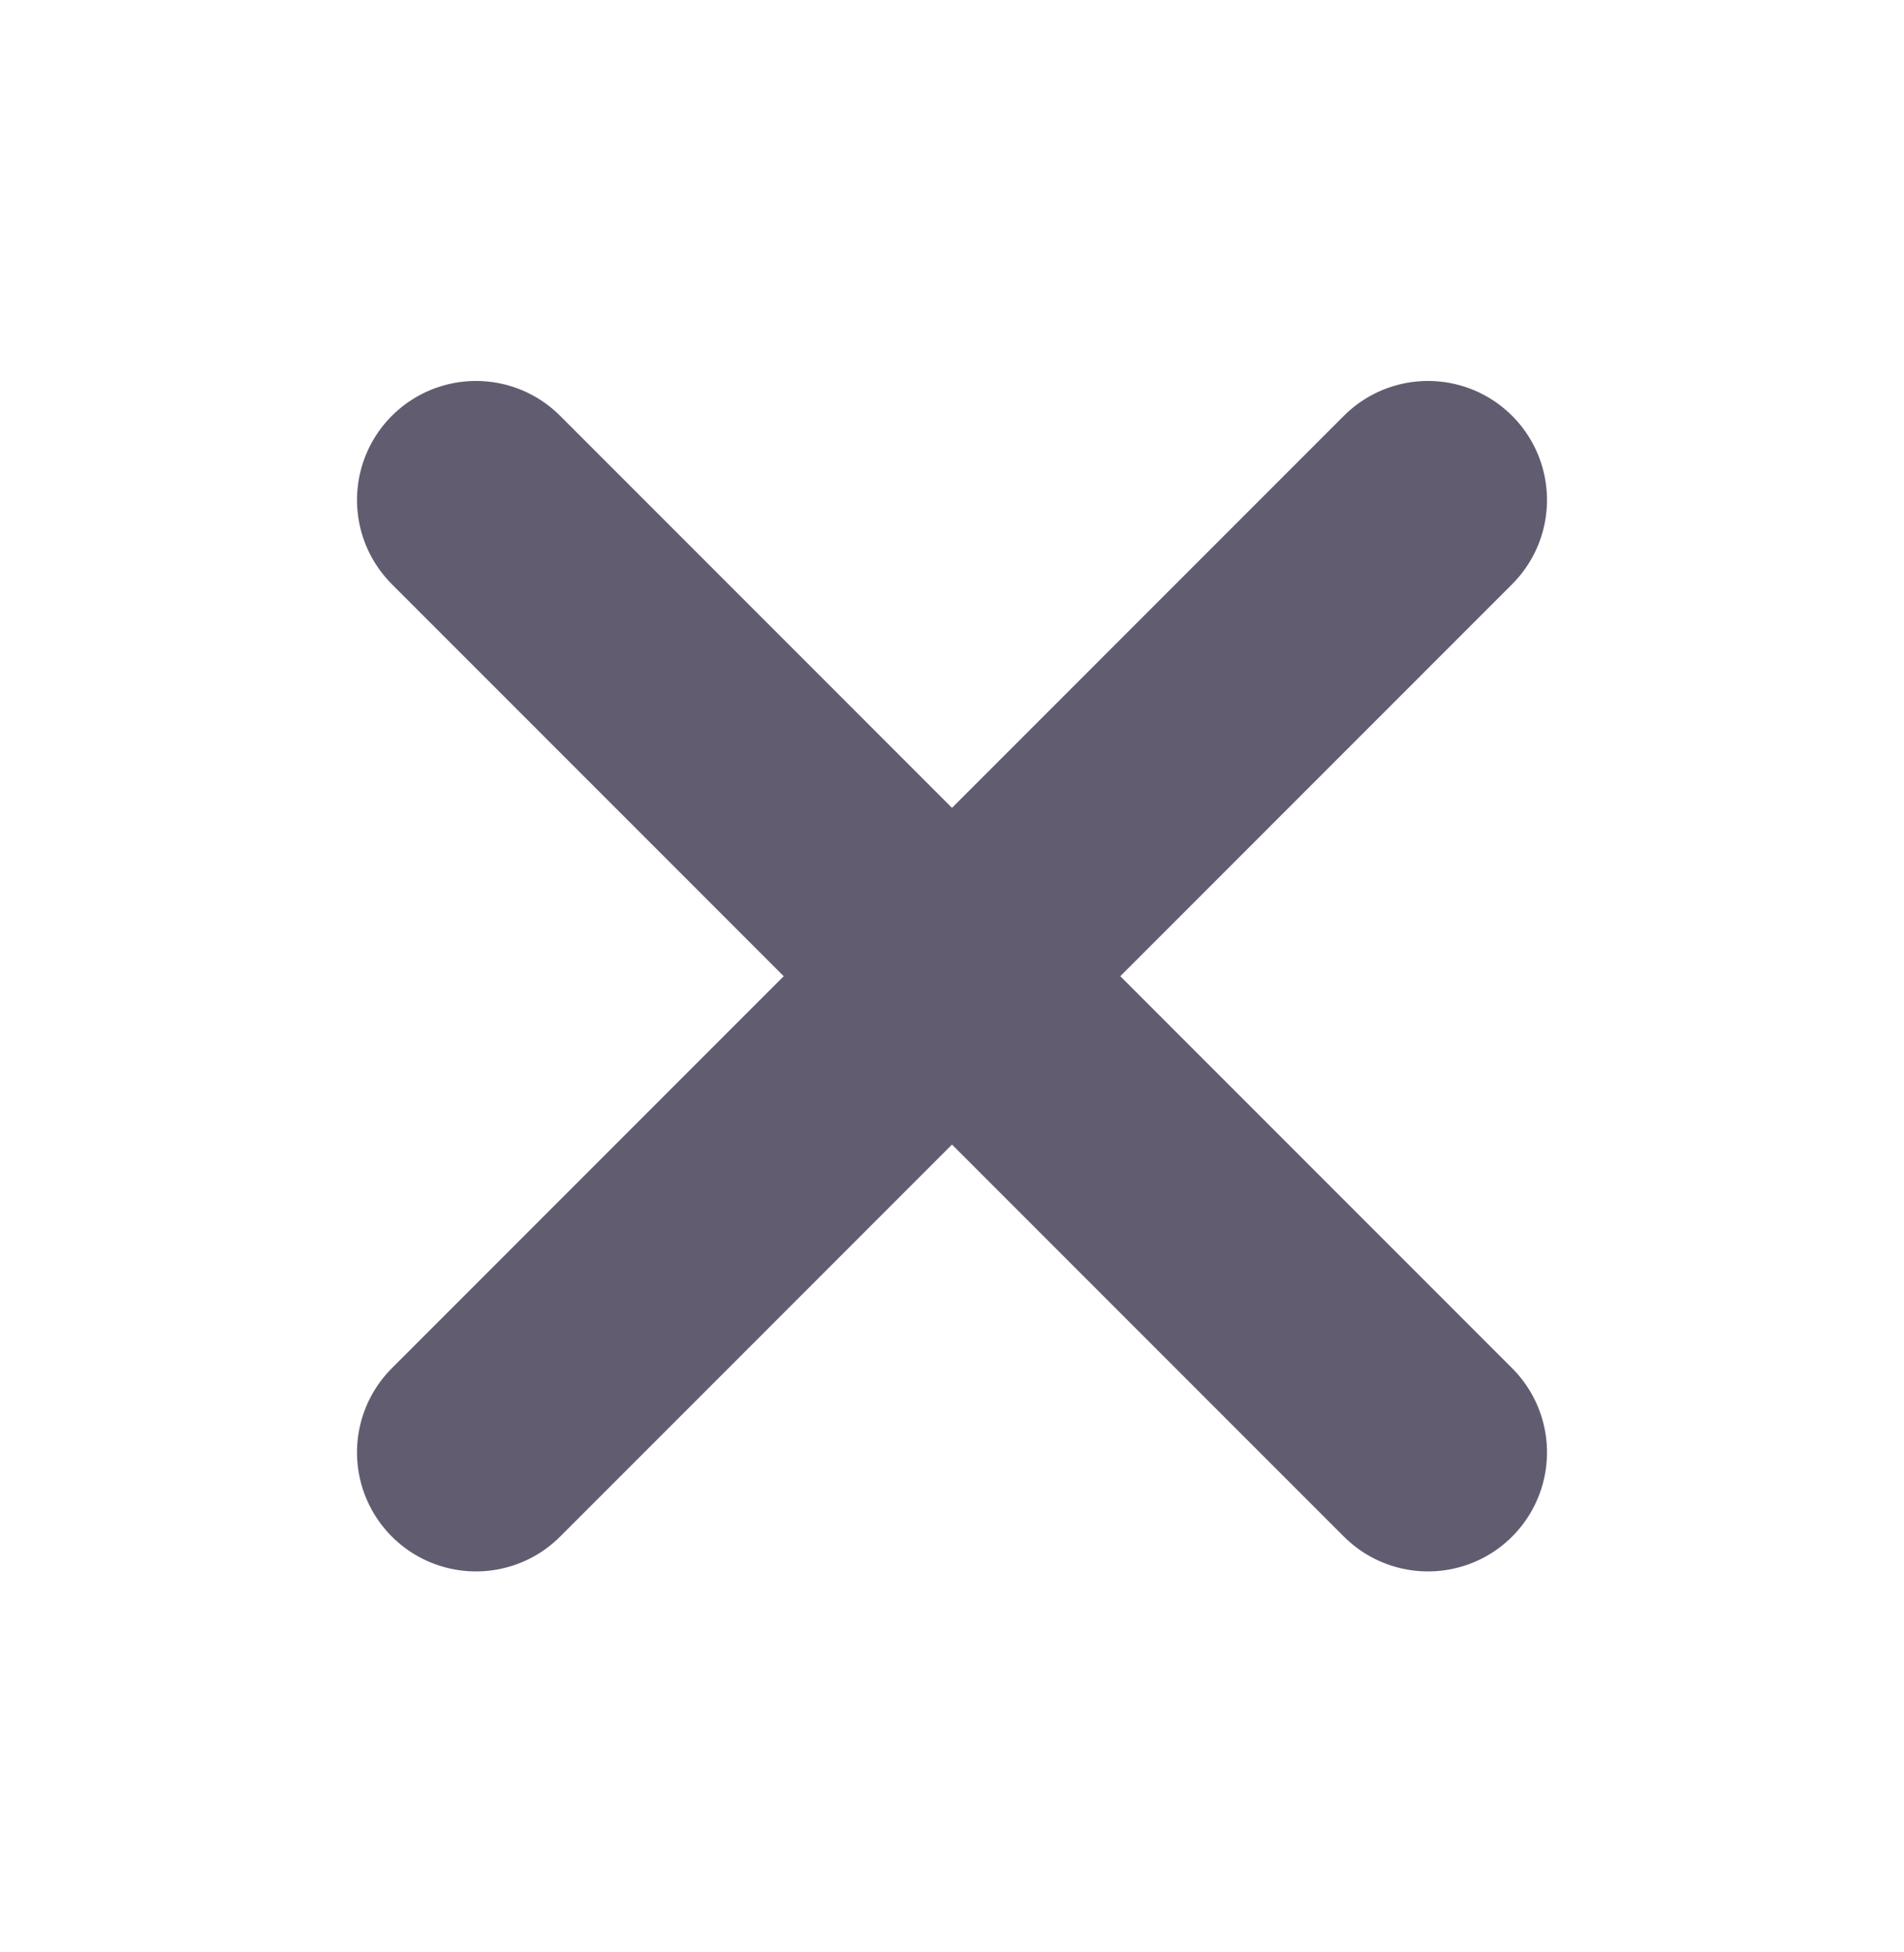
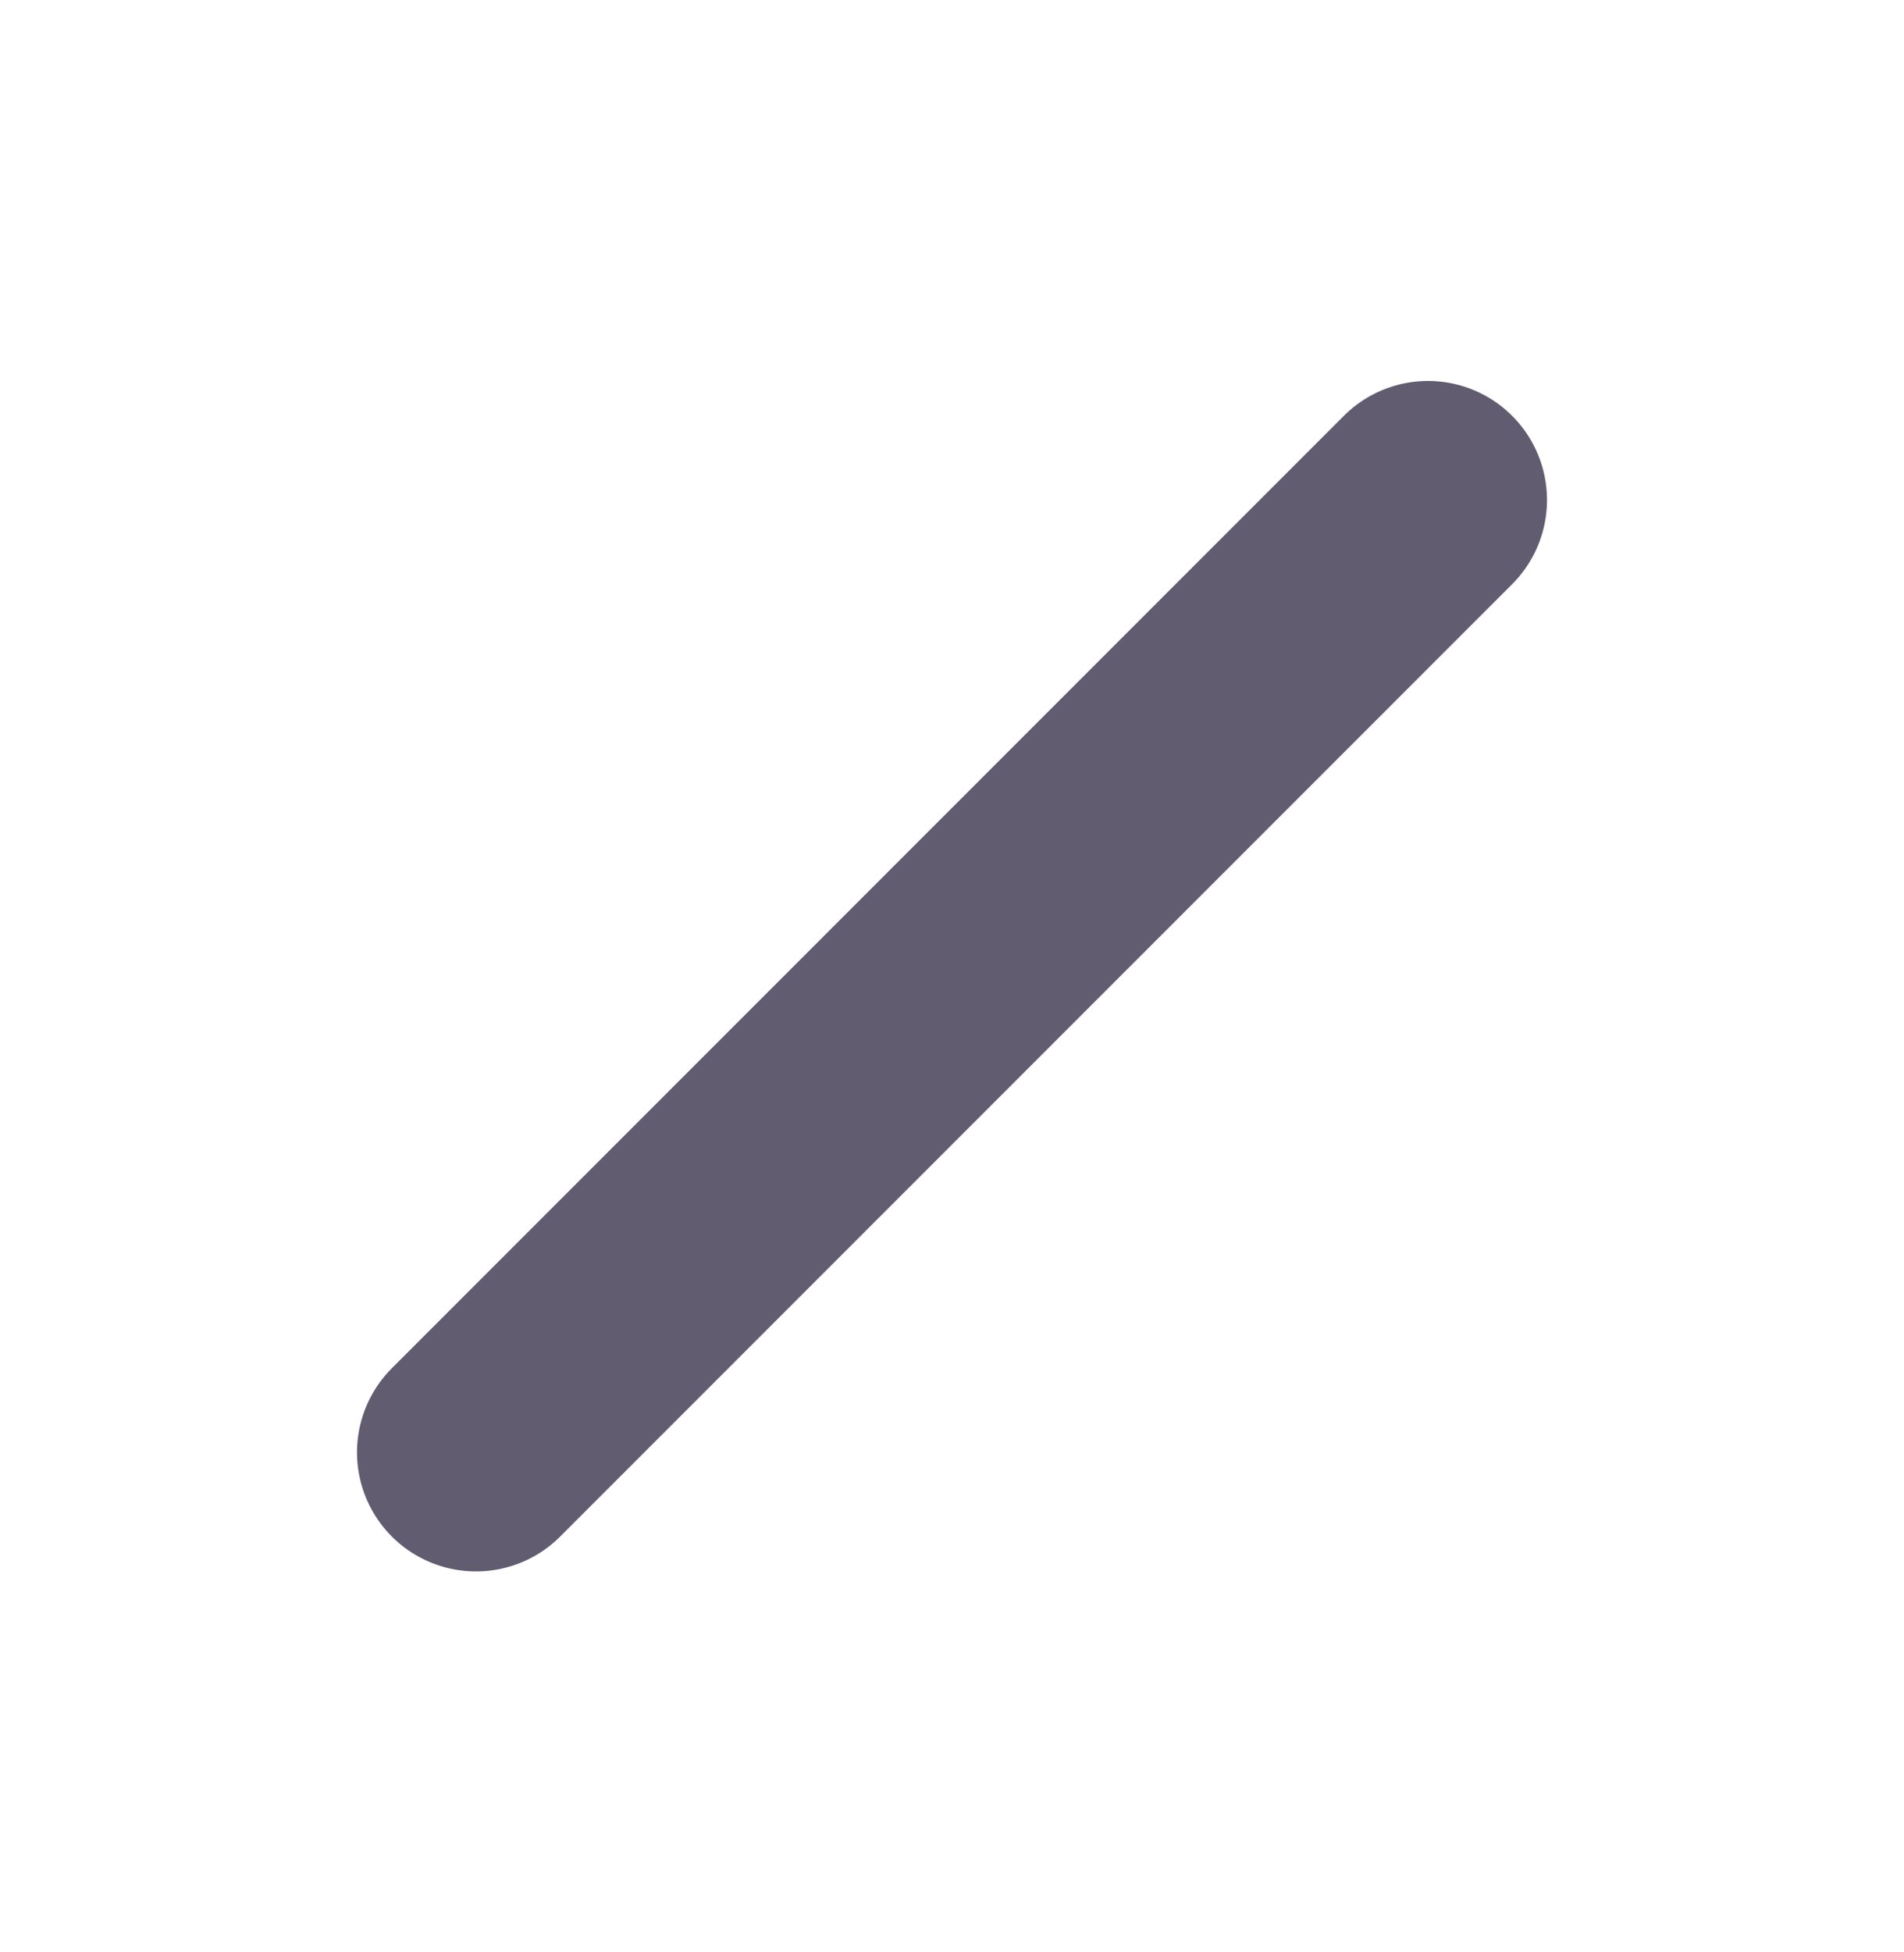
<svg xmlns="http://www.w3.org/2000/svg" width="40" height="41" viewBox="0 0 40 41" fill="none">
  <path d="M30 10.5L10 30.5" stroke="#625C70" stroke-width="5" stroke-linecap="round" stroke-linejoin="round" />
-   <path d="M10 10.5L30 30.5" stroke="#625C70" stroke-width="5" stroke-linecap="round" stroke-linejoin="round" />
</svg>